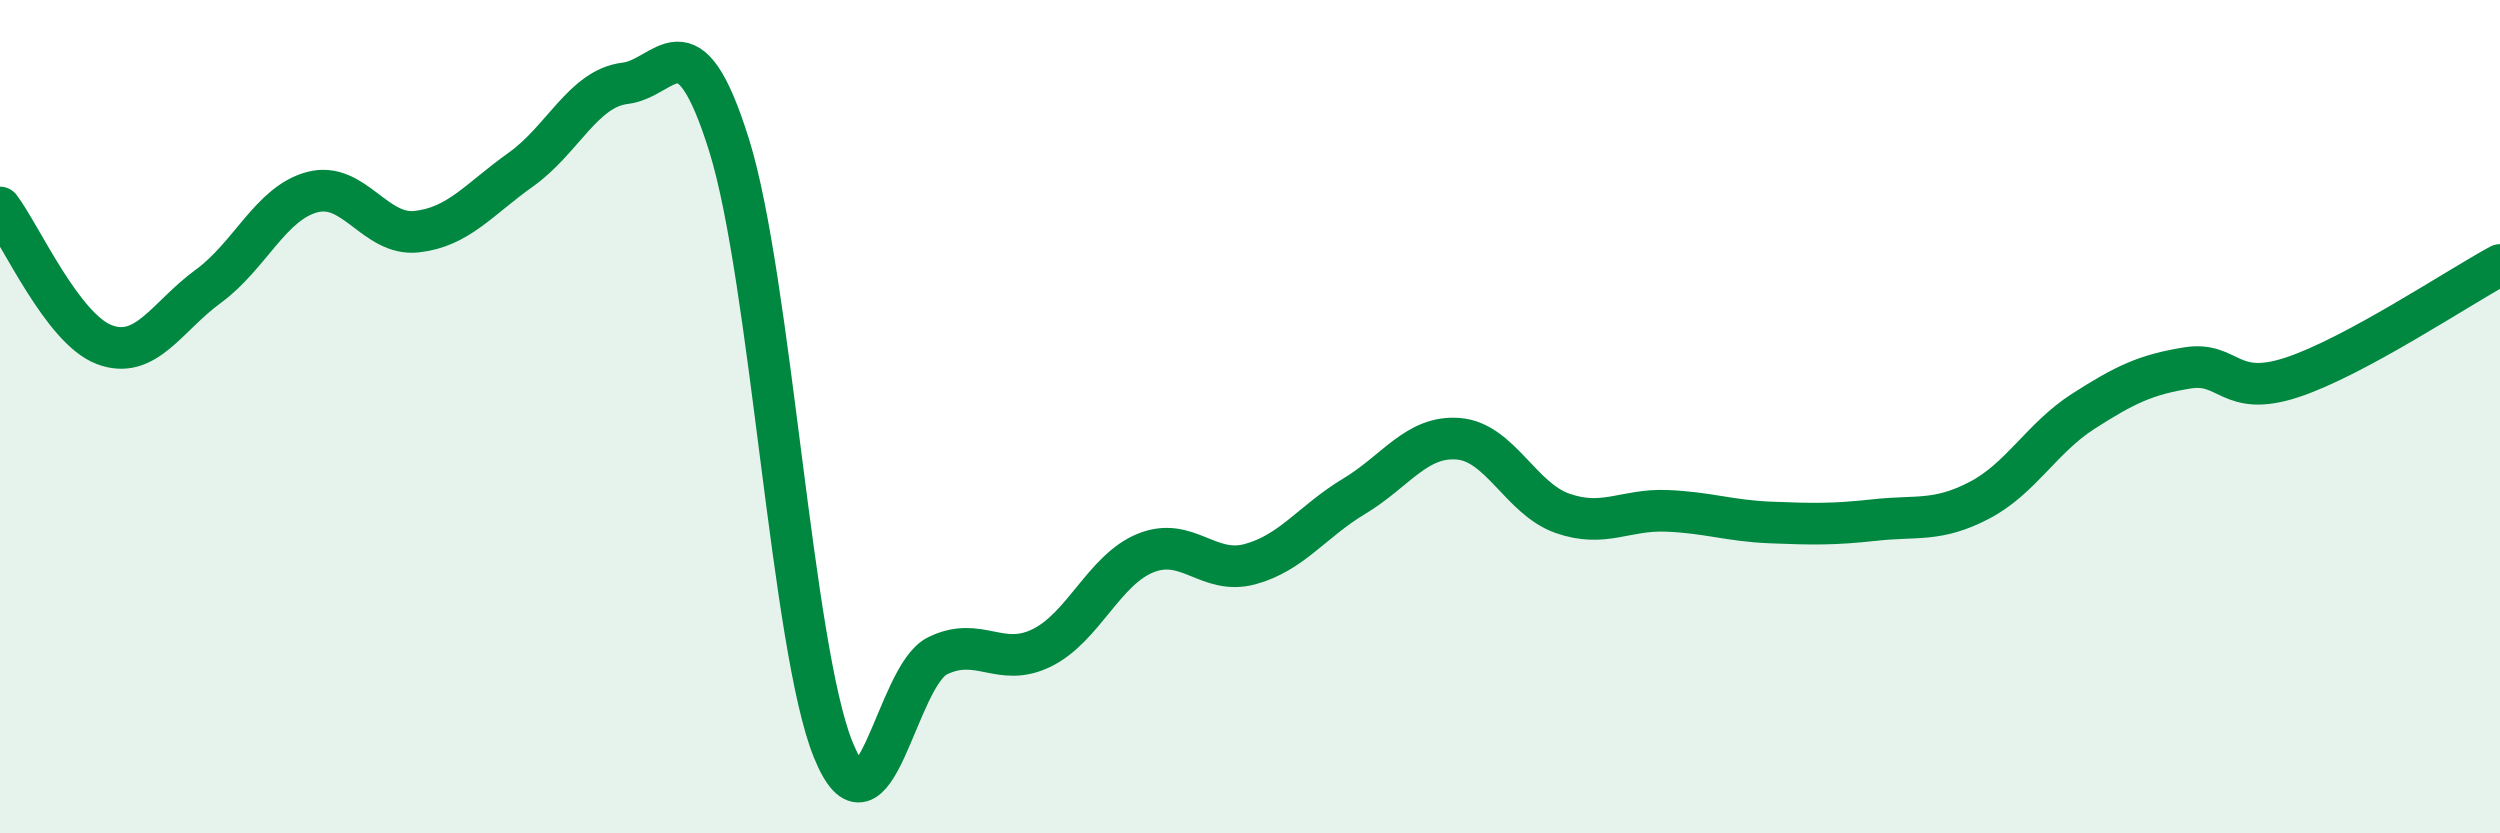
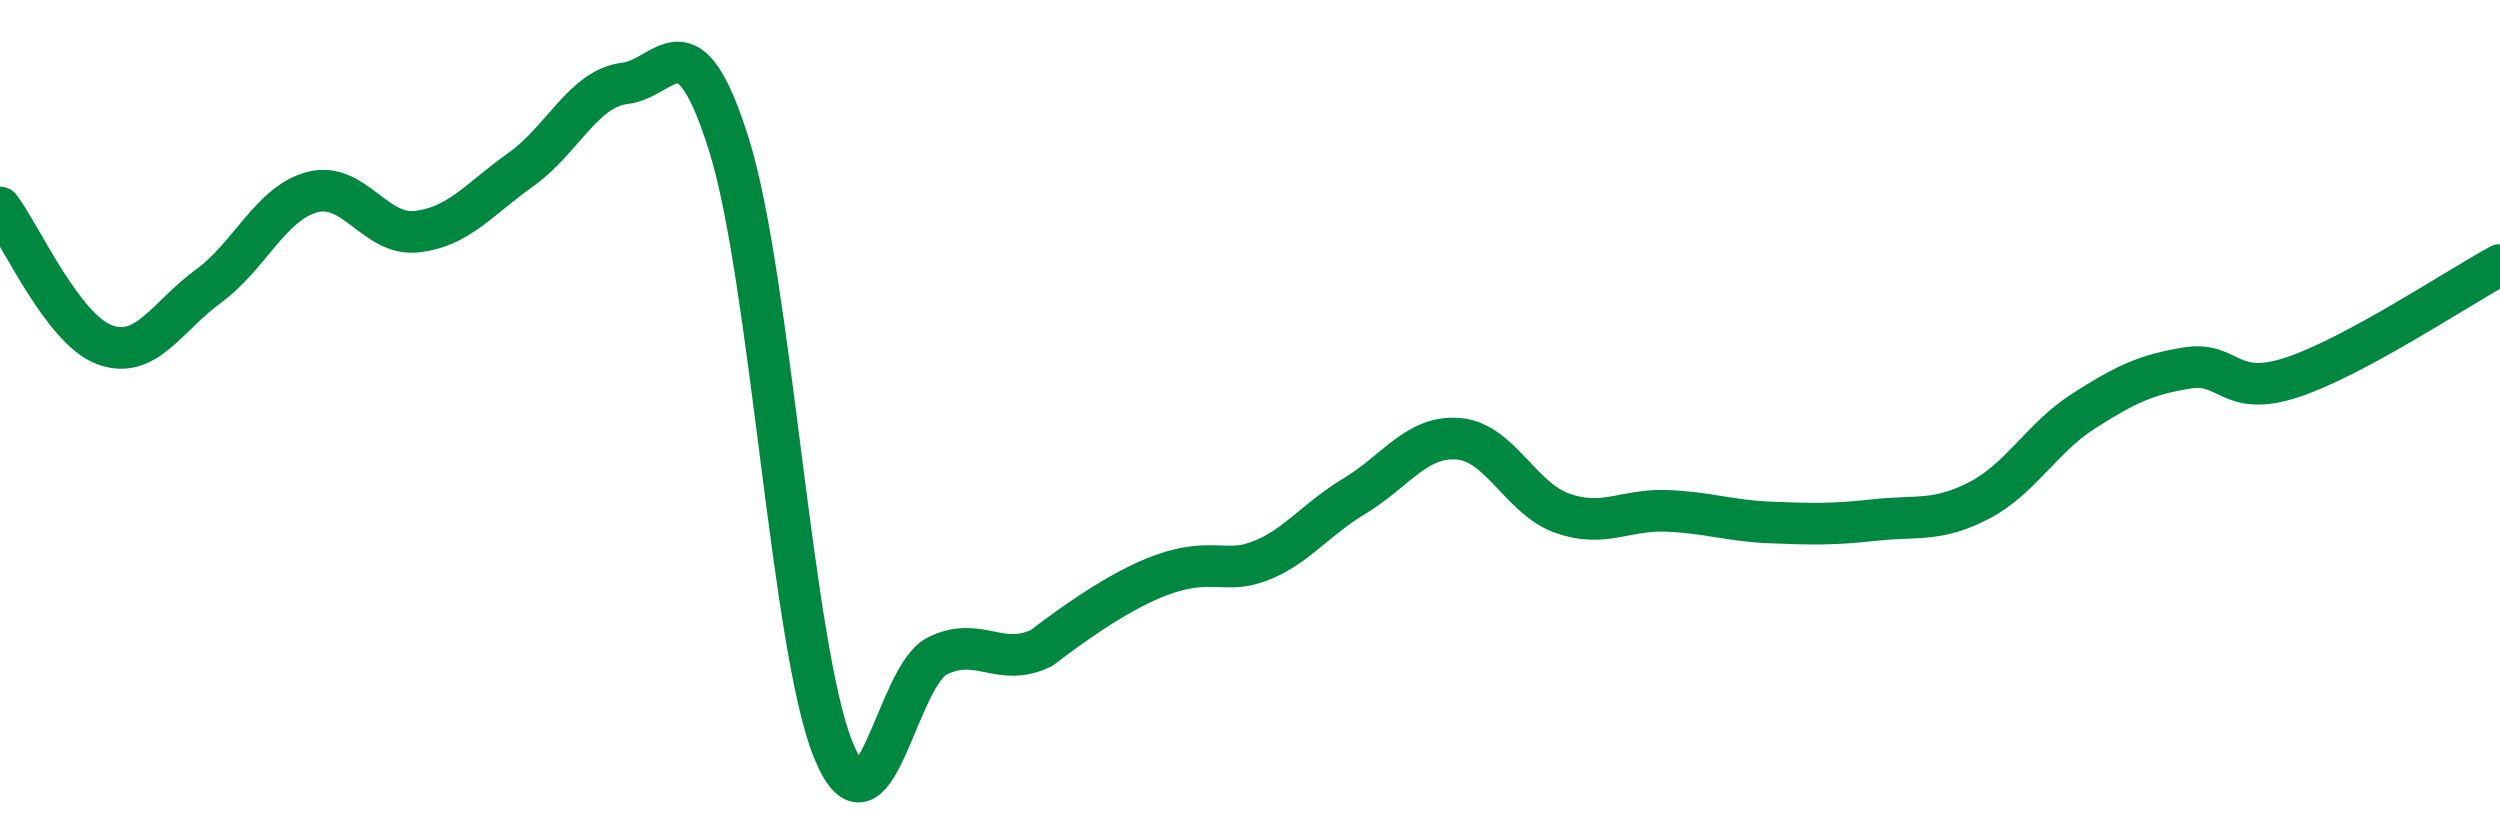
<svg xmlns="http://www.w3.org/2000/svg" width="60" height="20" viewBox="0 0 60 20">
-   <path d="M 0,4.98 C 0.5,5.64 1.5,7.89 2.5,8.27 C 3.5,8.65 4,7.6 5,6.87 C 6,6.14 6.5,4.87 7.5,4.61 C 8.5,4.35 9,5.67 10,5.56 C 11,5.45 11.5,4.78 12.5,4.07 C 13.5,3.36 14,2.12 15,2 C 16,1.88 16.5,0.29 17.5,3.49 C 18.5,6.69 19,15.55 20,18 C 21,20.45 21.5,16.23 22.5,15.74 C 23.5,15.25 24,16.04 25,15.55 C 26,15.06 26.5,13.67 27.5,13.27 C 28.5,12.87 29,13.81 30,13.54 C 31,13.27 31.5,12.51 32.5,11.91 C 33.5,11.31 34,10.45 35,10.53 C 36,10.61 36.5,11.97 37.5,12.32 C 38.5,12.67 39,12.22 40,12.26 C 41,12.3 41.5,12.5 42.5,12.54 C 43.5,12.58 44,12.59 45,12.48 C 46,12.37 46.5,12.53 47.5,12.01 C 48.5,11.49 49,10.51 50,9.87 C 51,9.23 51.5,8.99 52.5,8.83 C 53.5,8.67 53.5,9.55 55,9.06 C 56.5,8.57 59,6.9 60,6.36L60 20L0 20Z" fill="#008740" opacity="0.1" stroke-linecap="round" stroke-linejoin="round" />
-   <path d="M 0,4.98 C 0.5,5.64 1.5,7.89 2.5,8.27 C 3.5,8.65 4,7.6 5,6.87 C 6,6.14 6.5,4.87 7.5,4.61 C 8.5,4.35 9,5.67 10,5.56 C 11,5.45 11.5,4.78 12.5,4.07 C 13.5,3.36 14,2.12 15,2 C 16,1.88 16.5,0.29 17.5,3.49 C 18.5,6.69 19,15.55 20,18 C 21,20.45 21.5,16.23 22.5,15.74 C 23.5,15.25 24,16.04 25,15.55 C 26,15.06 26.5,13.67 27.5,13.27 C 28.5,12.87 29,13.81 30,13.54 C 31,13.27 31.5,12.51 32.5,11.91 C 33.5,11.31 34,10.45 35,10.53 C 36,10.61 36.5,11.97 37.5,12.32 C 38.5,12.67 39,12.22 40,12.26 C 41,12.3 41.5,12.5 42.5,12.54 C 43.5,12.58 44,12.59 45,12.48 C 46,12.37 46.5,12.53 47.5,12.01 C 48.5,11.49 49,10.51 50,9.87 C 51,9.23 51.5,8.99 52.5,8.83 C 53.5,8.67 53.5,9.55 55,9.06 C 56.5,8.57 59,6.9 60,6.36" stroke="#008740" stroke-width="1" fill="none" stroke-linecap="round" stroke-linejoin="round" />
+   <path d="M 0,4.98 C 0.5,5.64 1.5,7.89 2.5,8.27 C 3.5,8.65 4,7.6 5,6.87 C 6,6.14 6.5,4.87 7.5,4.61 C 8.5,4.35 9,5.67 10,5.56 C 11,5.45 11.5,4.78 12.5,4.07 C 13.5,3.36 14,2.12 15,2 C 16,1.88 16.5,0.29 17.5,3.49 C 18.5,6.69 19,15.55 20,18 C 21,20.45 21.5,16.23 22.5,15.74 C 23.5,15.25 24,16.04 25,15.55 C 28.5,12.87 29,13.81 30,13.54 C 31,13.27 31.5,12.51 32.5,11.91 C 33.5,11.31 34,10.45 35,10.53 C 36,10.61 36.5,11.97 37.5,12.32 C 38.5,12.67 39,12.22 40,12.26 C 41,12.3 41.5,12.5 42.5,12.54 C 43.5,12.58 44,12.59 45,12.48 C 46,12.37 46.5,12.53 47.5,12.01 C 48.5,11.49 49,10.51 50,9.87 C 51,9.23 51.5,8.99 52.5,8.83 C 53.5,8.67 53.5,9.55 55,9.06 C 56.5,8.57 59,6.9 60,6.36" stroke="#008740" stroke-width="1" fill="none" stroke-linecap="round" stroke-linejoin="round" />
</svg>